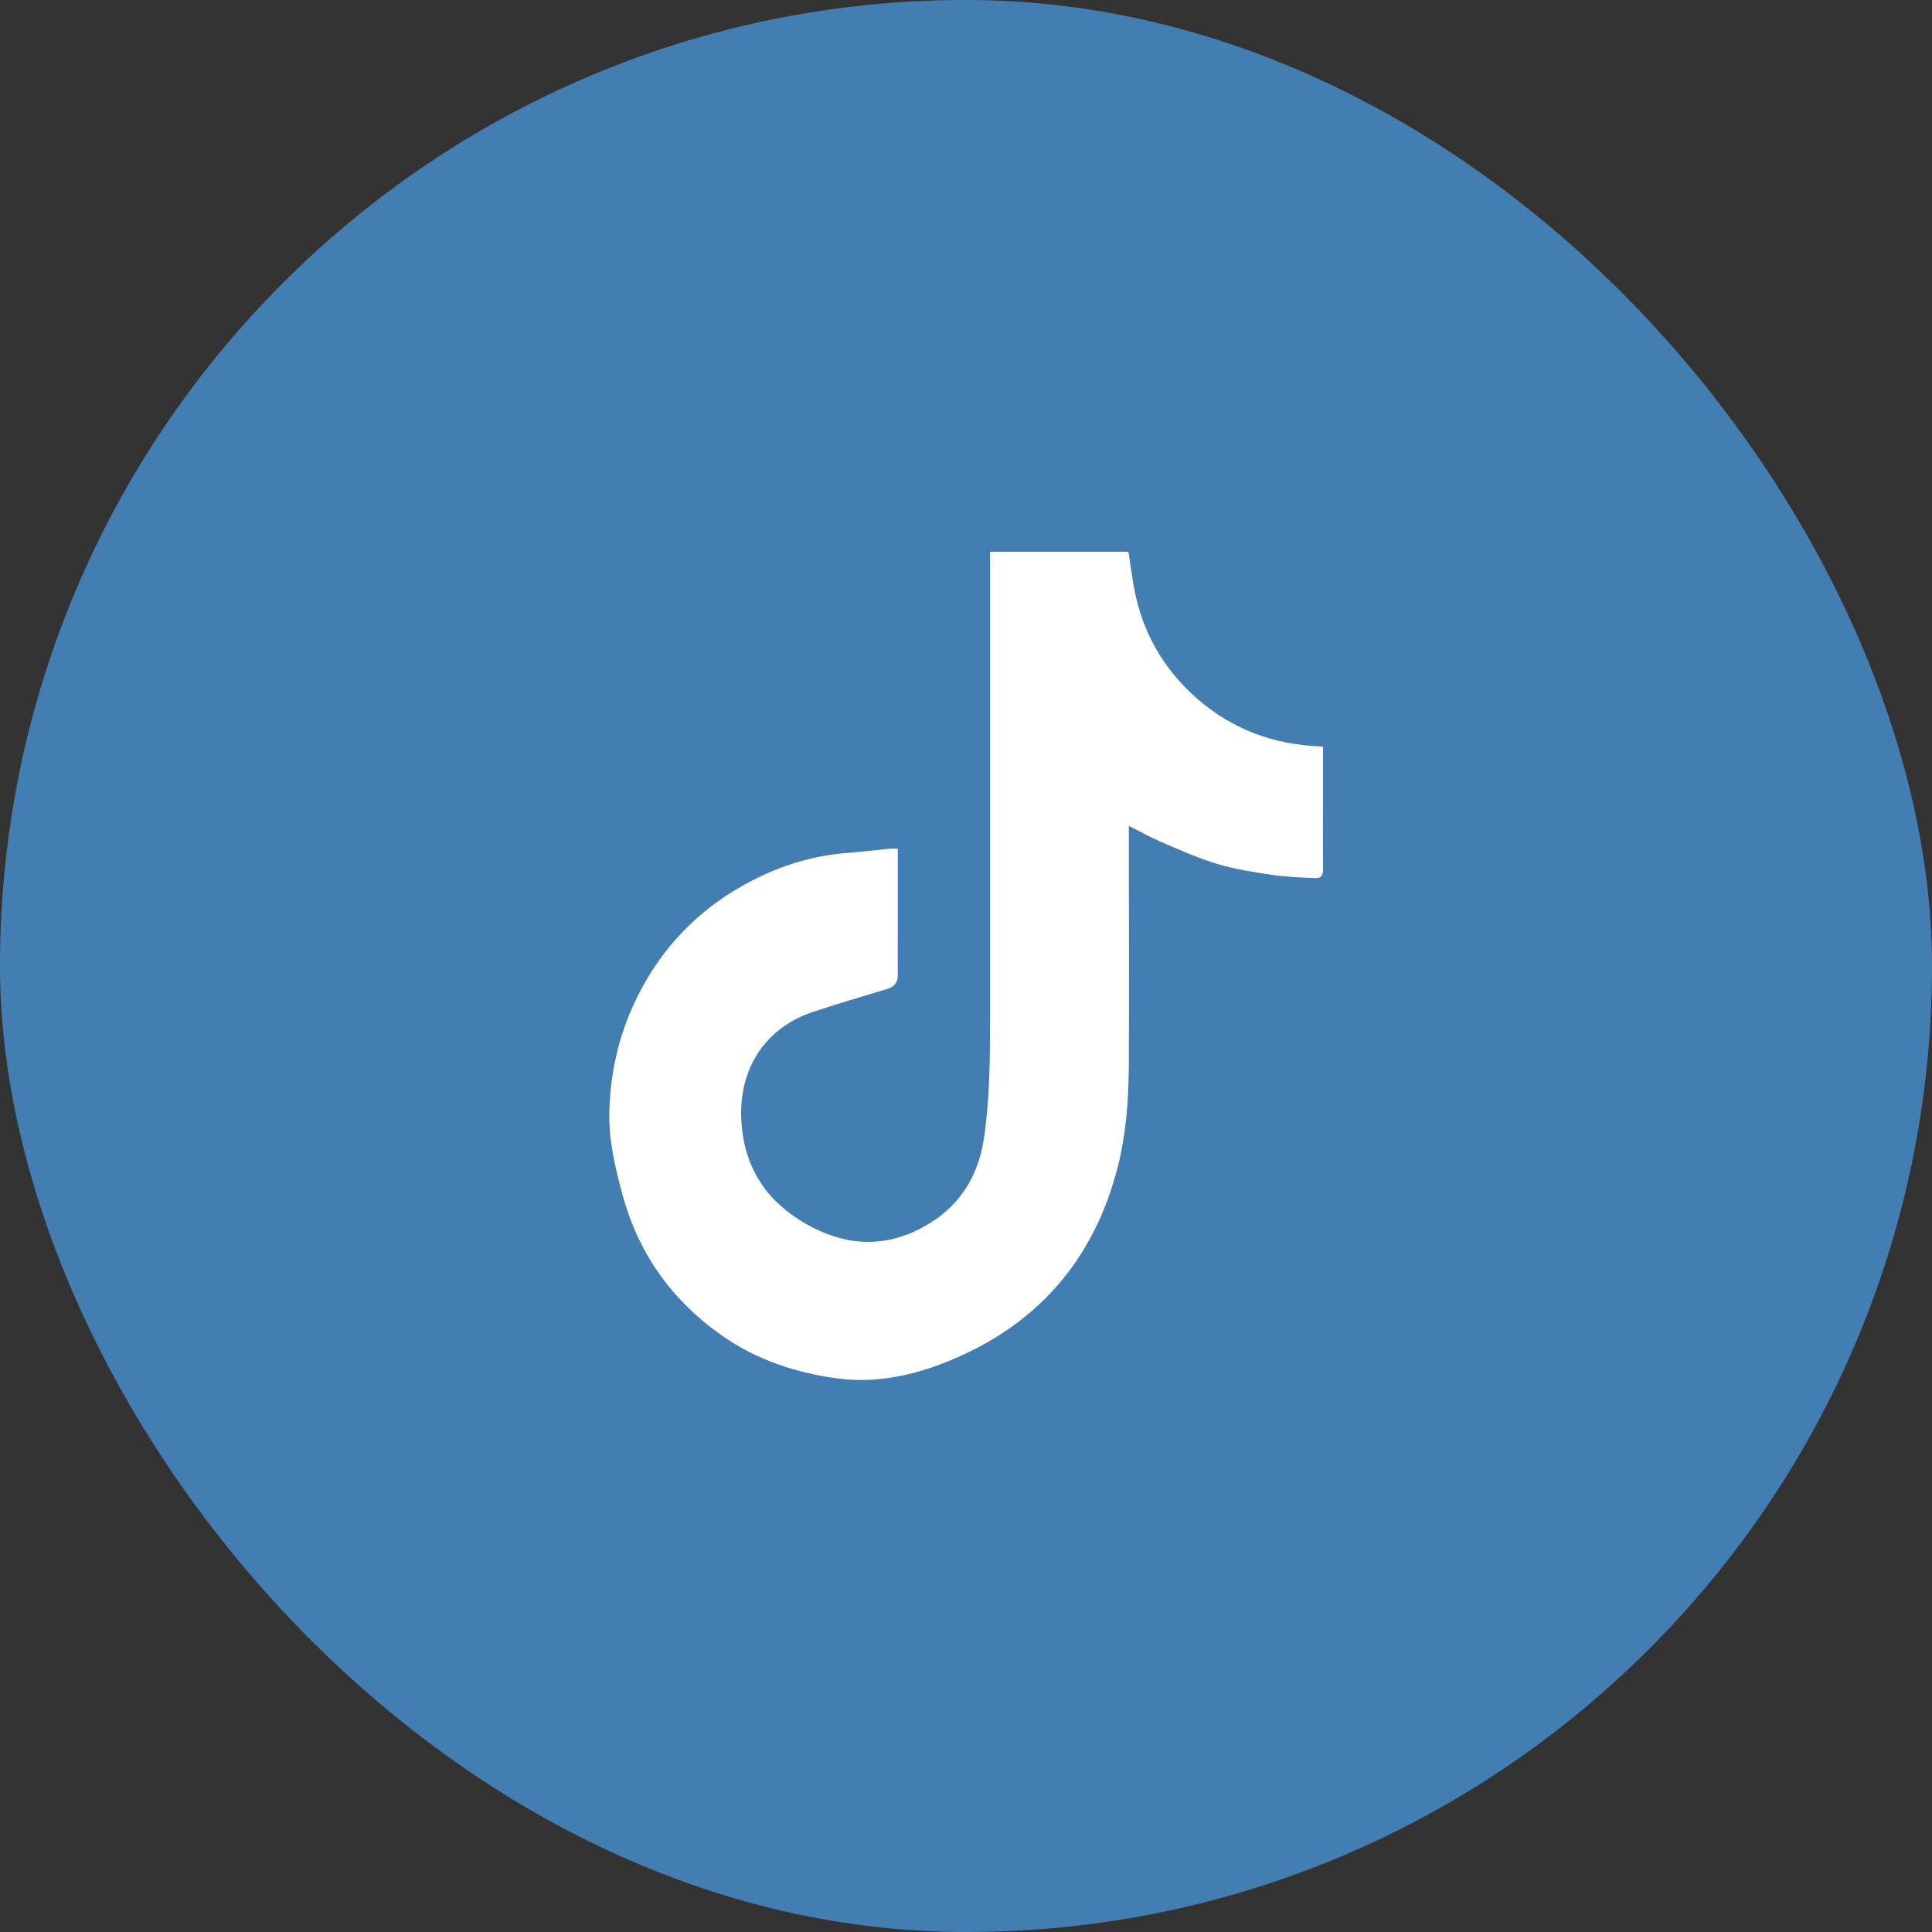
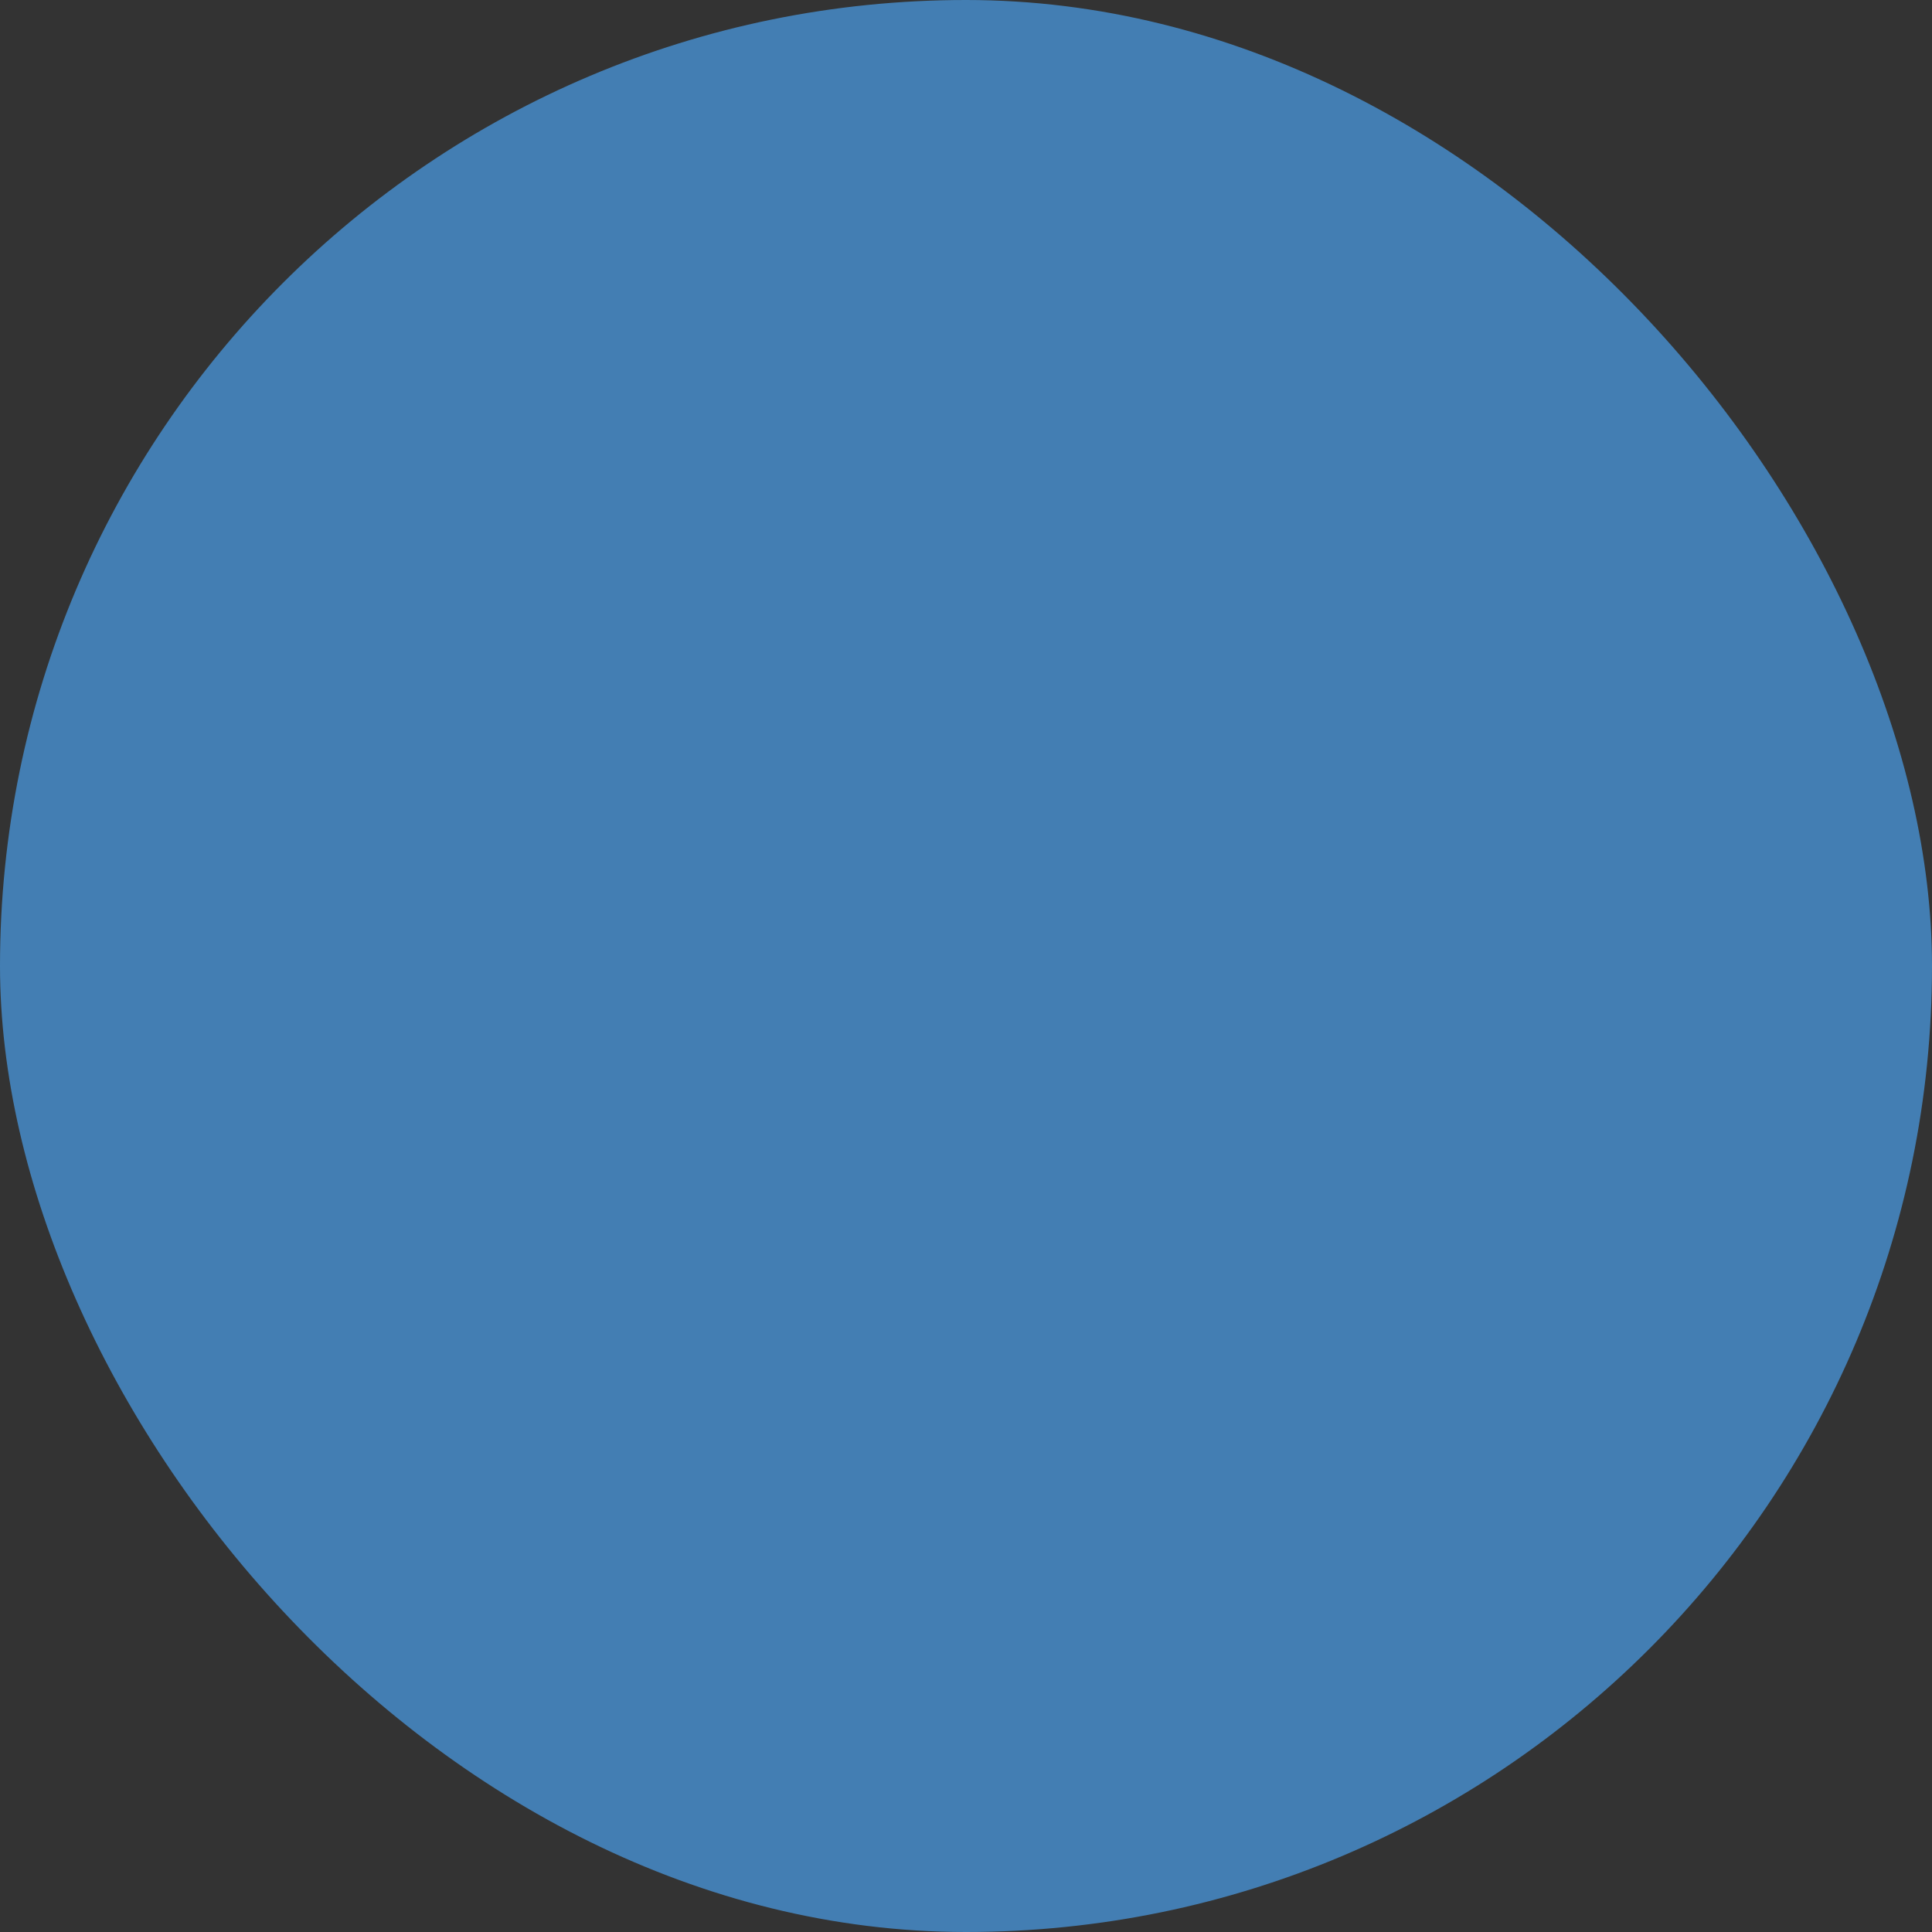
<svg xmlns="http://www.w3.org/2000/svg" id="Layer_2" viewBox="0 0 98 98">
  <rect x="0" y="0" width="98" height="98" fill="#333333" stroke="none" />
  <defs>
    <style>.cls-1{fill:#437eb3;}.cls-1,.cls-2{stroke-width:0px;}.cls-2{fill:#fff;}</style>
  </defs>
  <g id="Layer_3">
    <rect class="cls-1" x="0" y="0" width="98" height="98" rx="49" ry="49" />
    <g id="sSsISW">
-       <path class="cls-2" d="m45.54,43.05c0,1.43,0,2.85,0,4.27,0,.72-.01,1.44,0,2.15,0,.37-.17.58-.52.69-1.26.38-2.52.75-3.76,1.16-2.51.83-3.88,3-3.64,5.76.2,2.3,1.36,3.95,3.37,5.06,1.79.99,3.61,1.16,5.45.3,1.98-.93,3.15-2.52,3.47-4.7.3-2.02.31-4.06.31-6.1,0-7.81,0-15.62,0-23.43,0-.06,0-.13,0-.22h7.02c.09.58.17,1.19.28,1.8.41,2.27,1.5,4.17,3.24,5.68,1.78,1.54,3.86,2.3,6.21,2.39.04,0,.07.02.14.03,0,.64,0,1.28,0,1.92,0,1.43-.01,2.86,0,4.3,0,.3-.11.44-.38.43-.73-.03-1.46-.05-2.18-.16-.95-.14-1.91-.29-2.82-.56-.97-.29-1.91-.72-2.85-1.12-.53-.23-1.04-.51-1.62-.81,0,.18,0,.32,0,.46,0,3.89.02,7.78,0,11.68-.01,1.77-.14,3.54-.59,5.27-1.11,4.24-3.61,7.4-7.56,9.3-2.07.99-4.3,1.63-6.63,1.32-2.1-.28-4.1-.94-5.87-2.18-2.53-1.78-4.22-4.15-5.03-7.13-.38-1.39-.71-2.79-.67-4.25.05-1.94.47-3.79,1.29-5.53,1.39-2.95,3.6-5.1,6.56-6.46,1.35-.62,2.78-1,4.27-1.11.69-.05,1.38-.14,2.07-.21.14-.01.28,0,.45,0Z" />
-     </g>
+       </g>
  </g>
</svg>